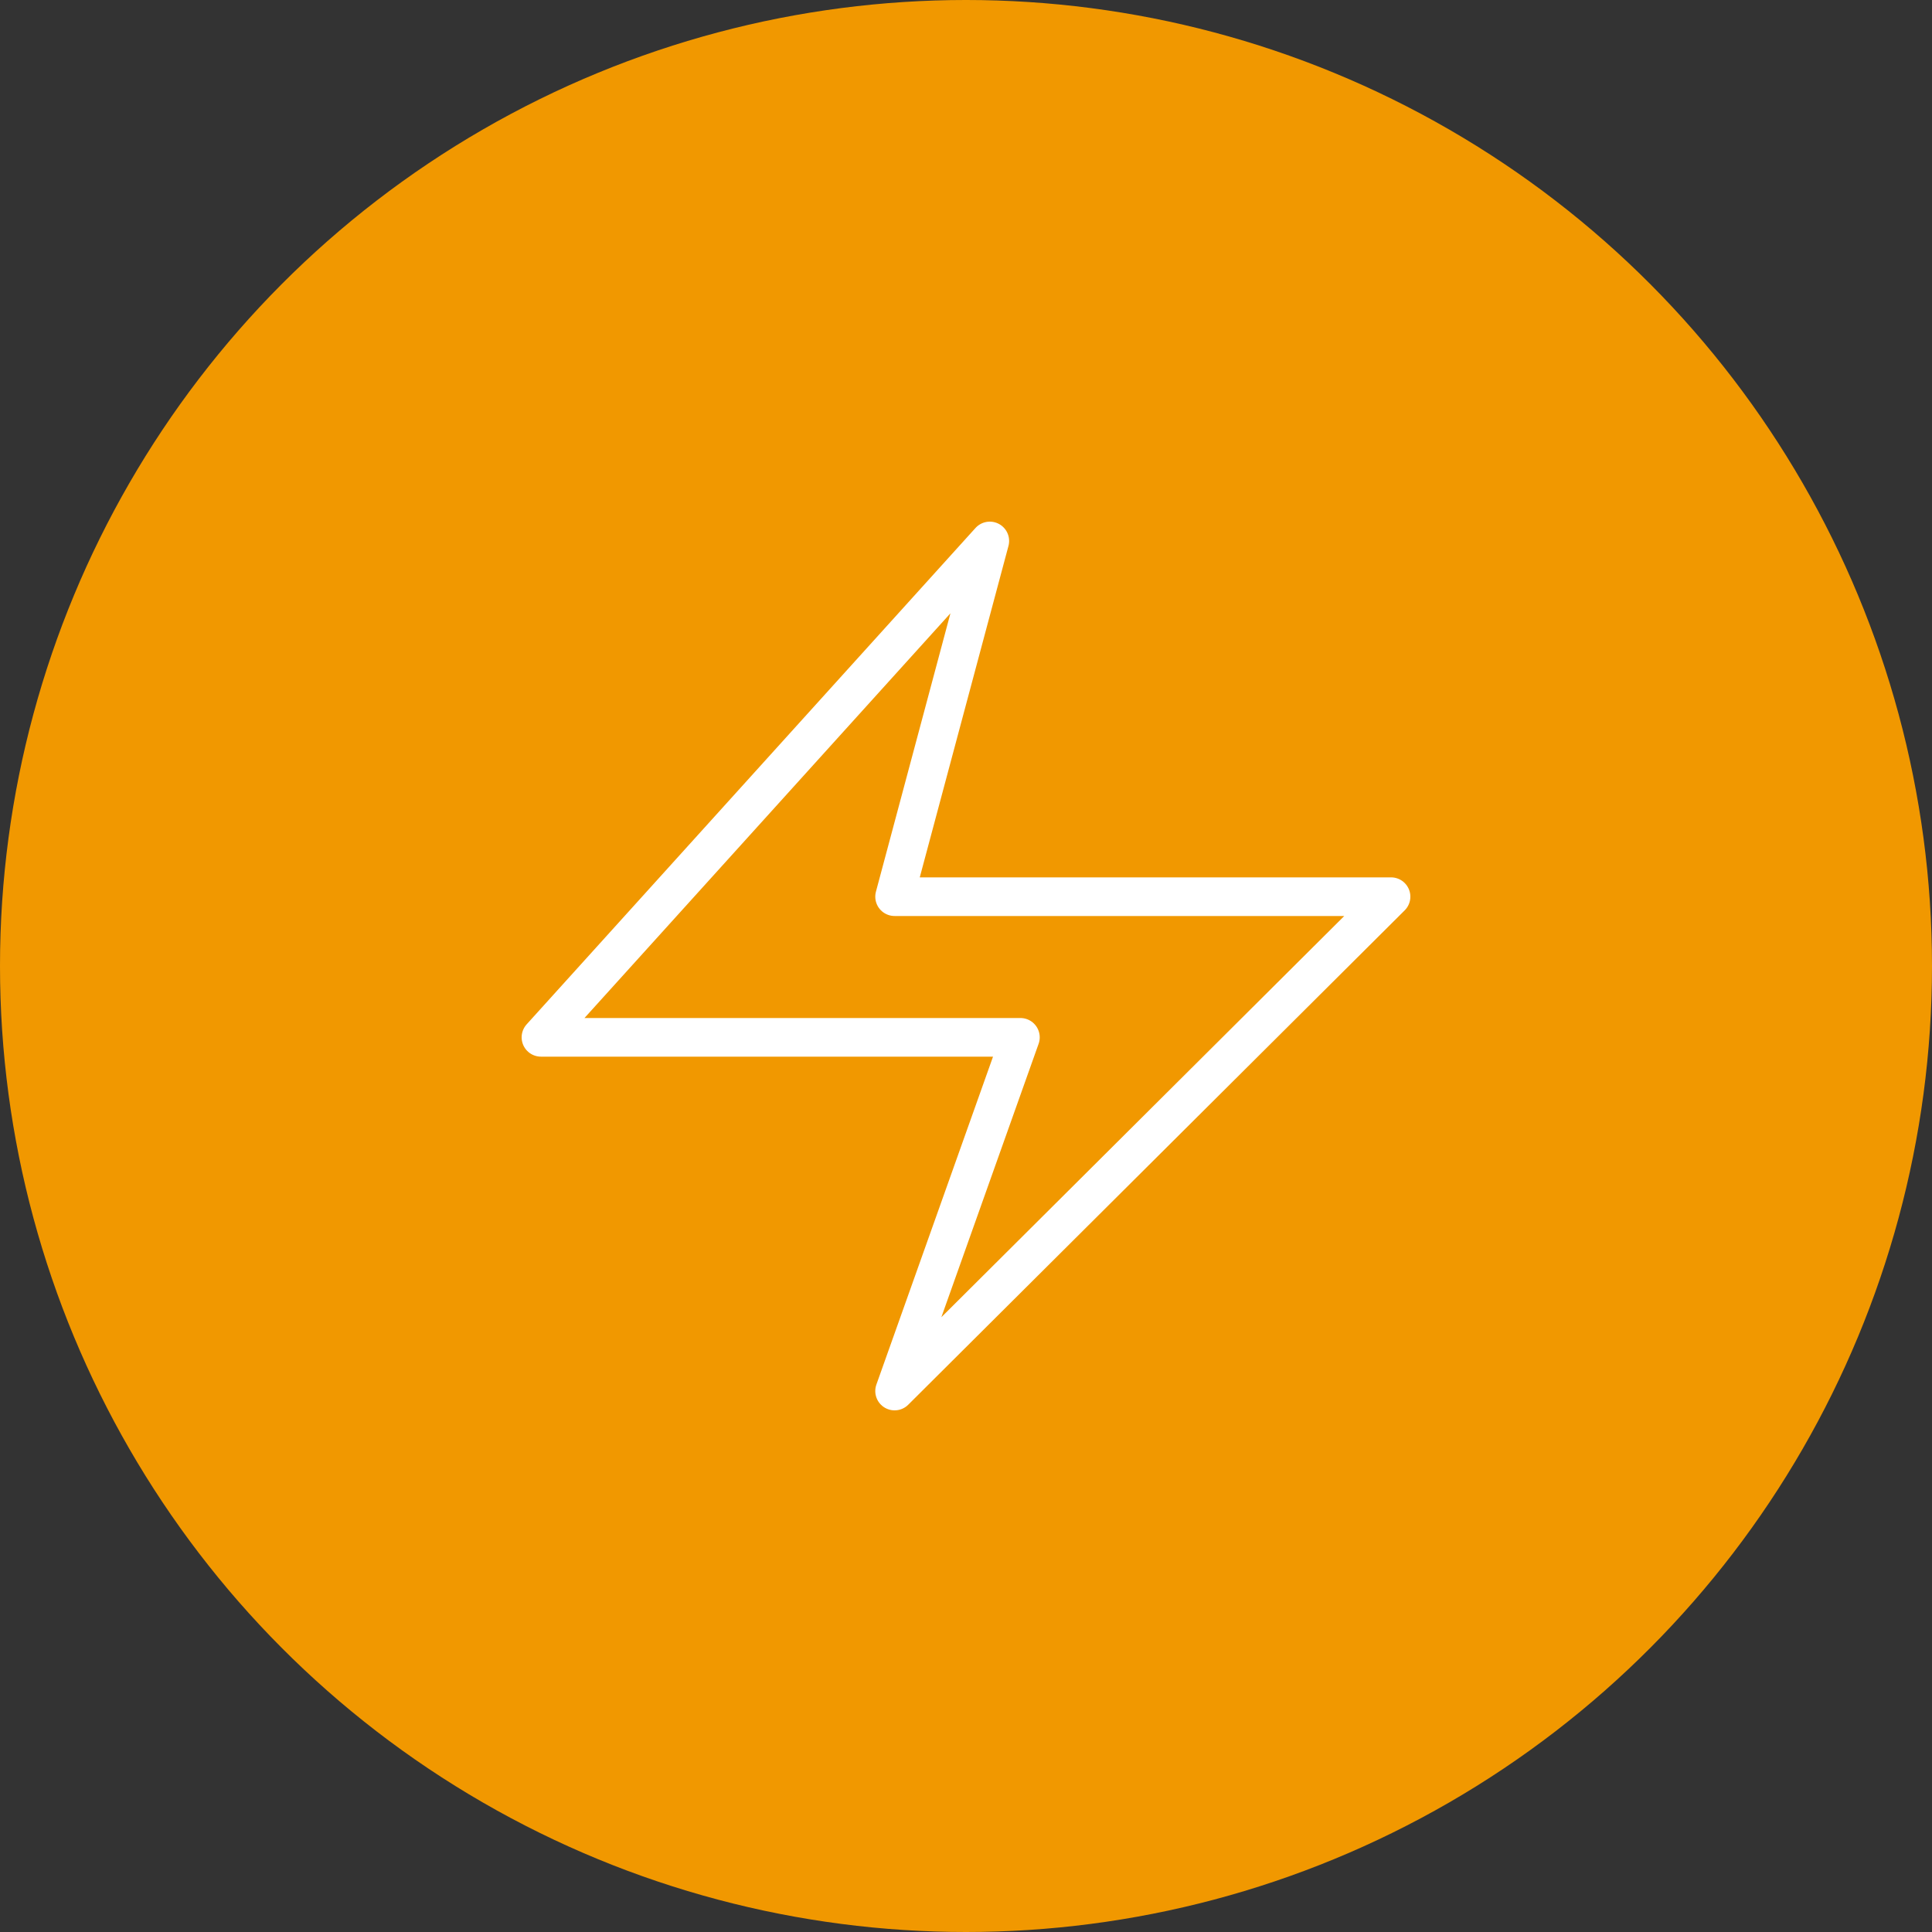
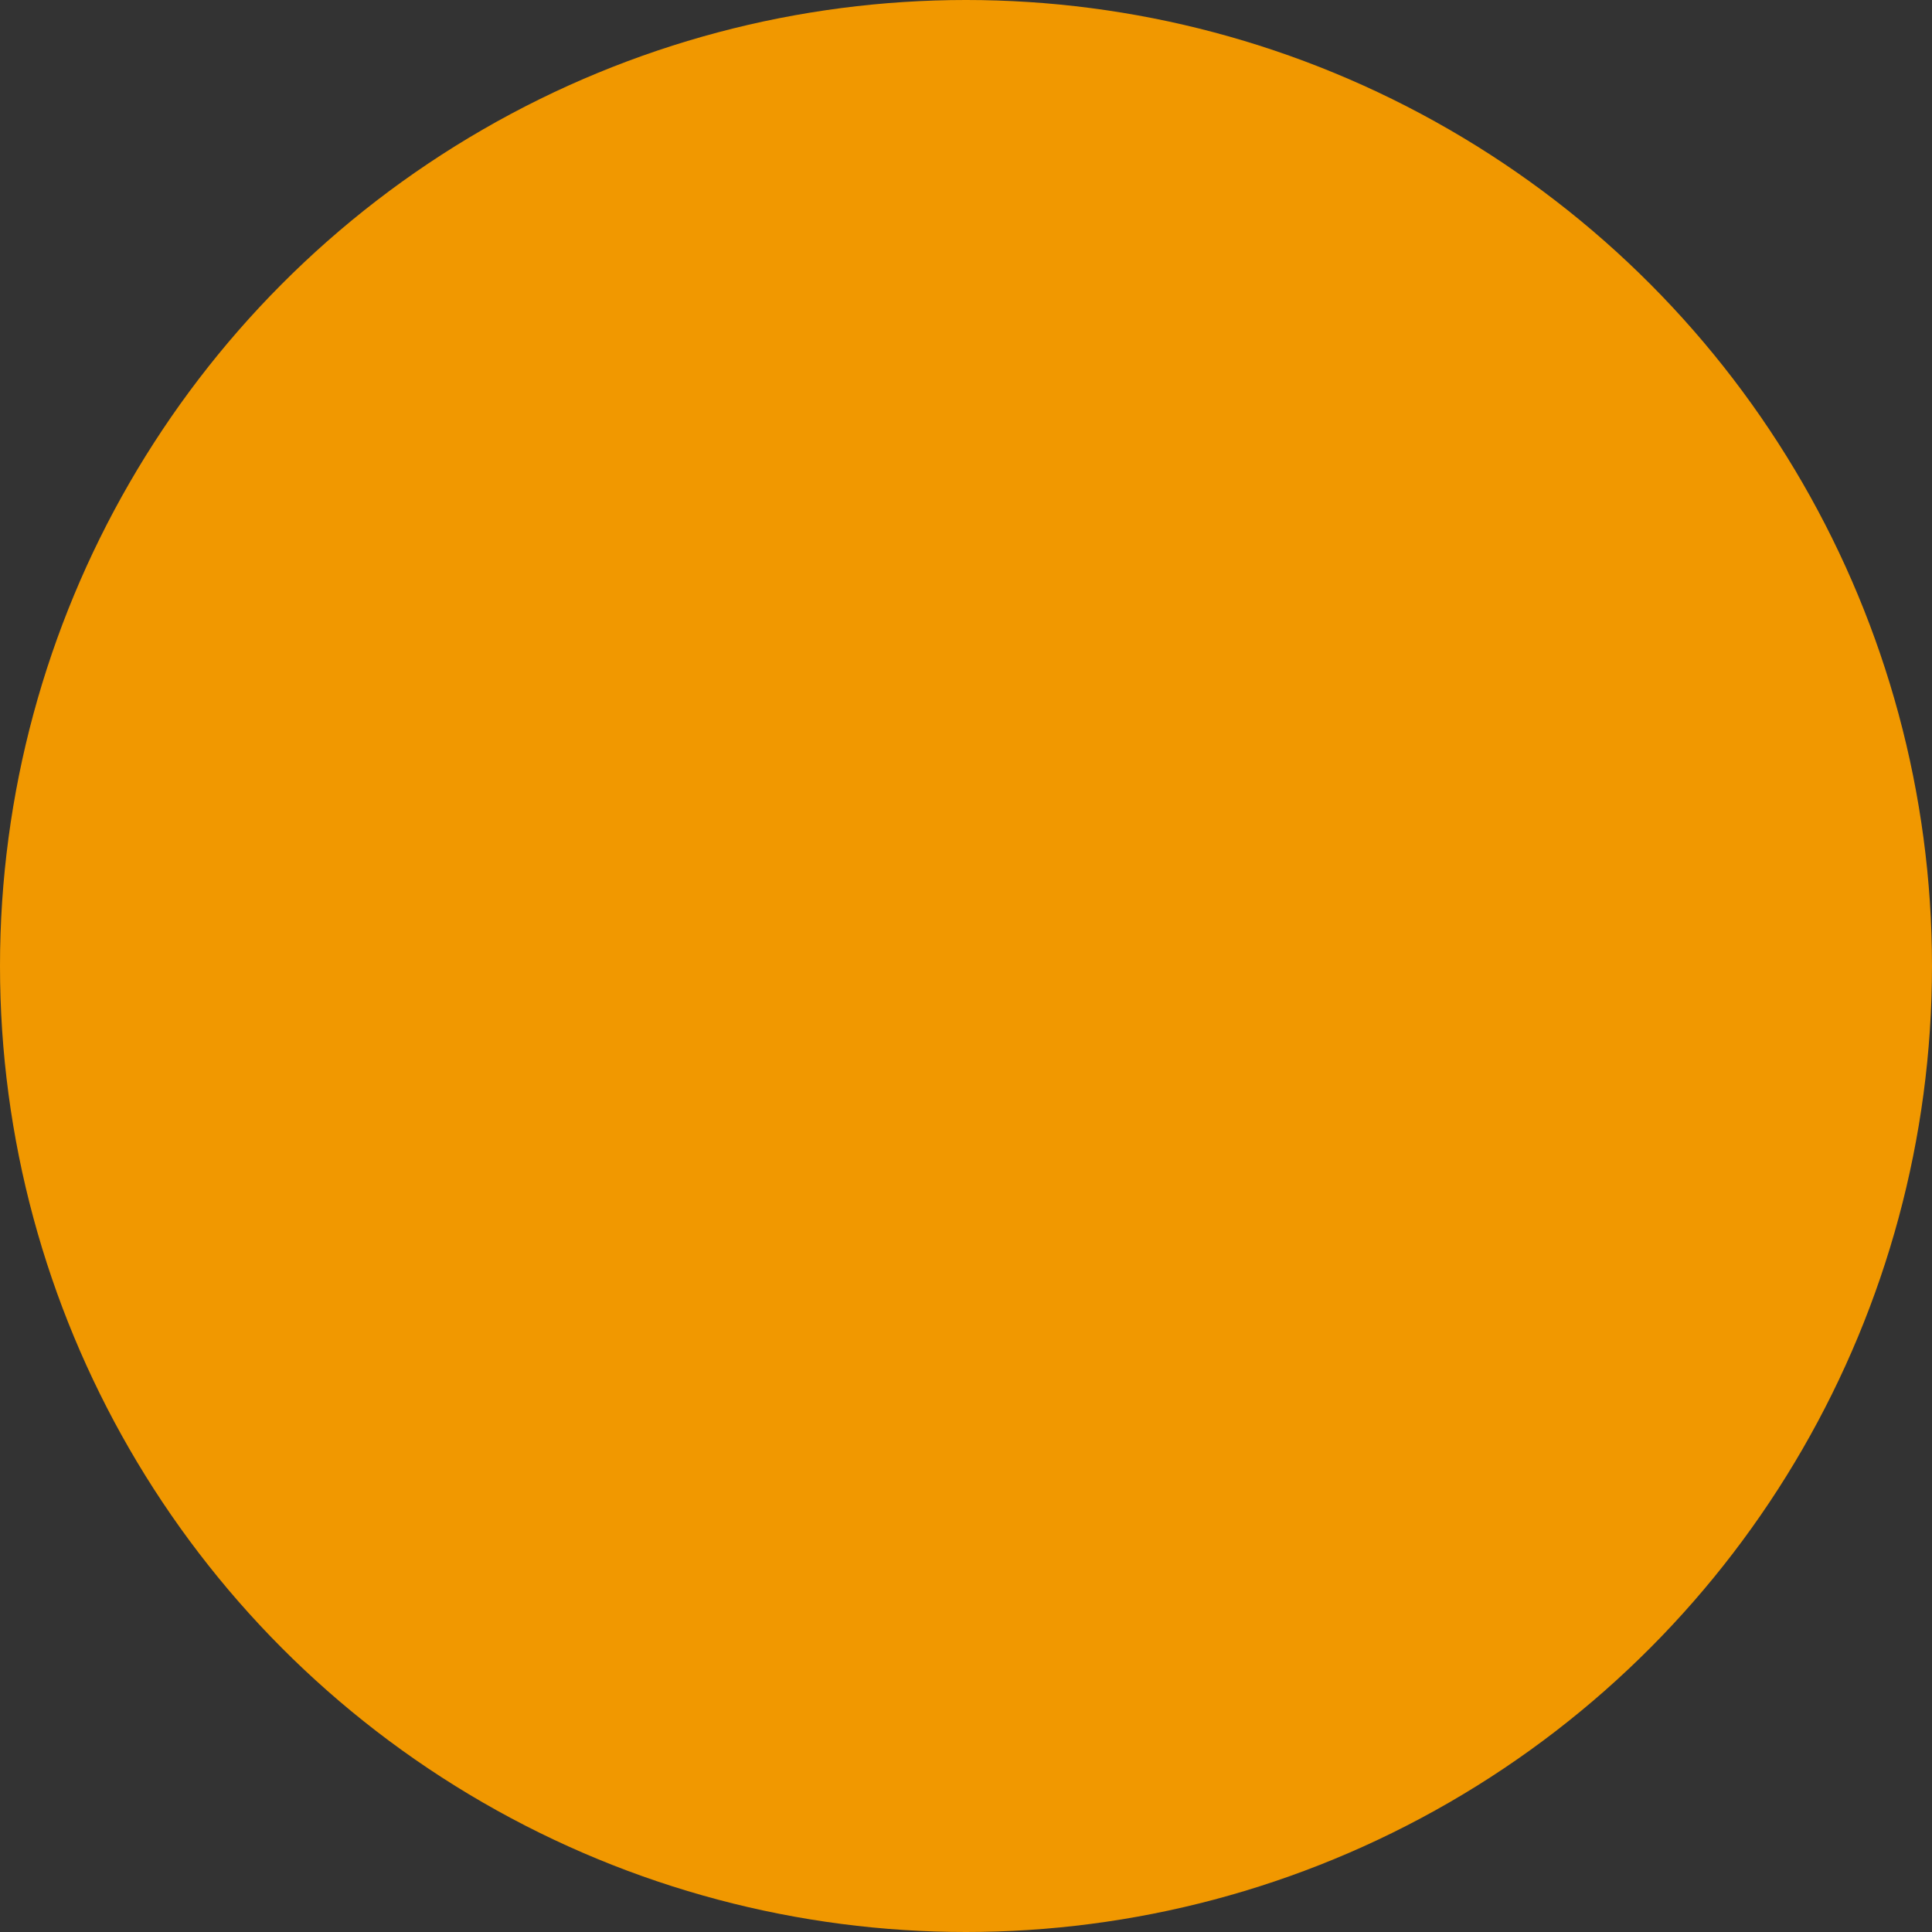
<svg xmlns="http://www.w3.org/2000/svg" width="50" height="50" viewBox="0 0 50 50" fill="none">
  <rect x="0" y="0" width="50" height="50" fill="#333333" stroke="none" />
  <circle cx="25" cy="25" r="25" fill="#F19800" />
-   <path d="M25.616 14L14 26.846H26.408L23.152 36L36 23.206H23.152L25.616 14Z" stroke="white" stroke-miterlimit="10" stroke-linecap="round" stroke-linejoin="round" />
</svg>